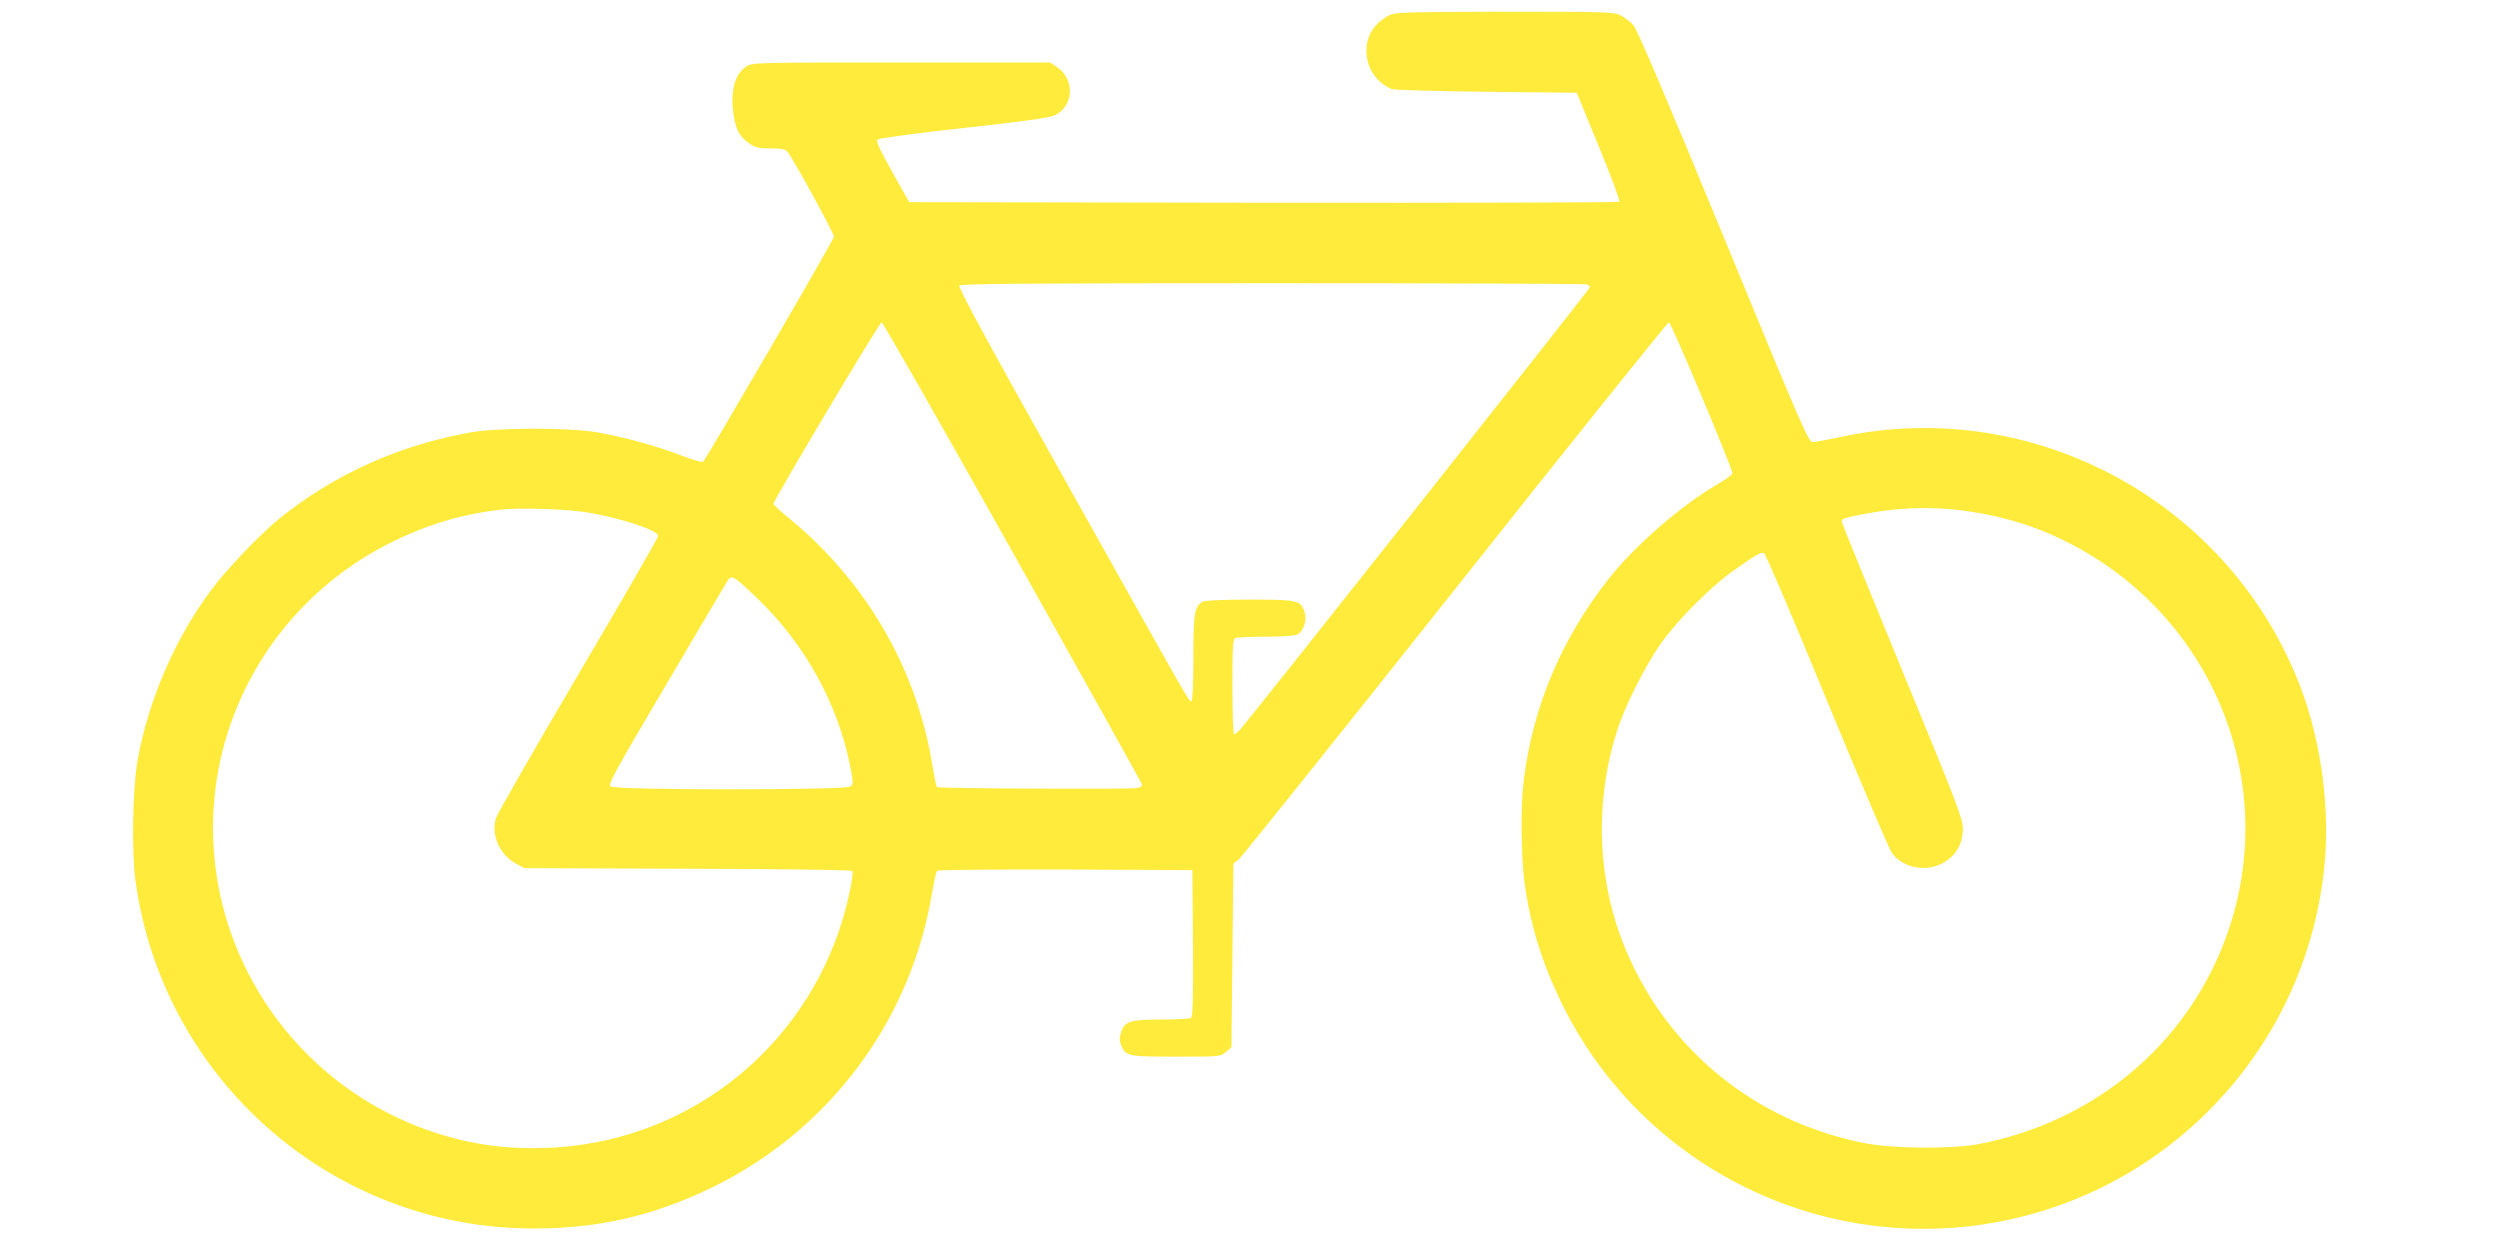
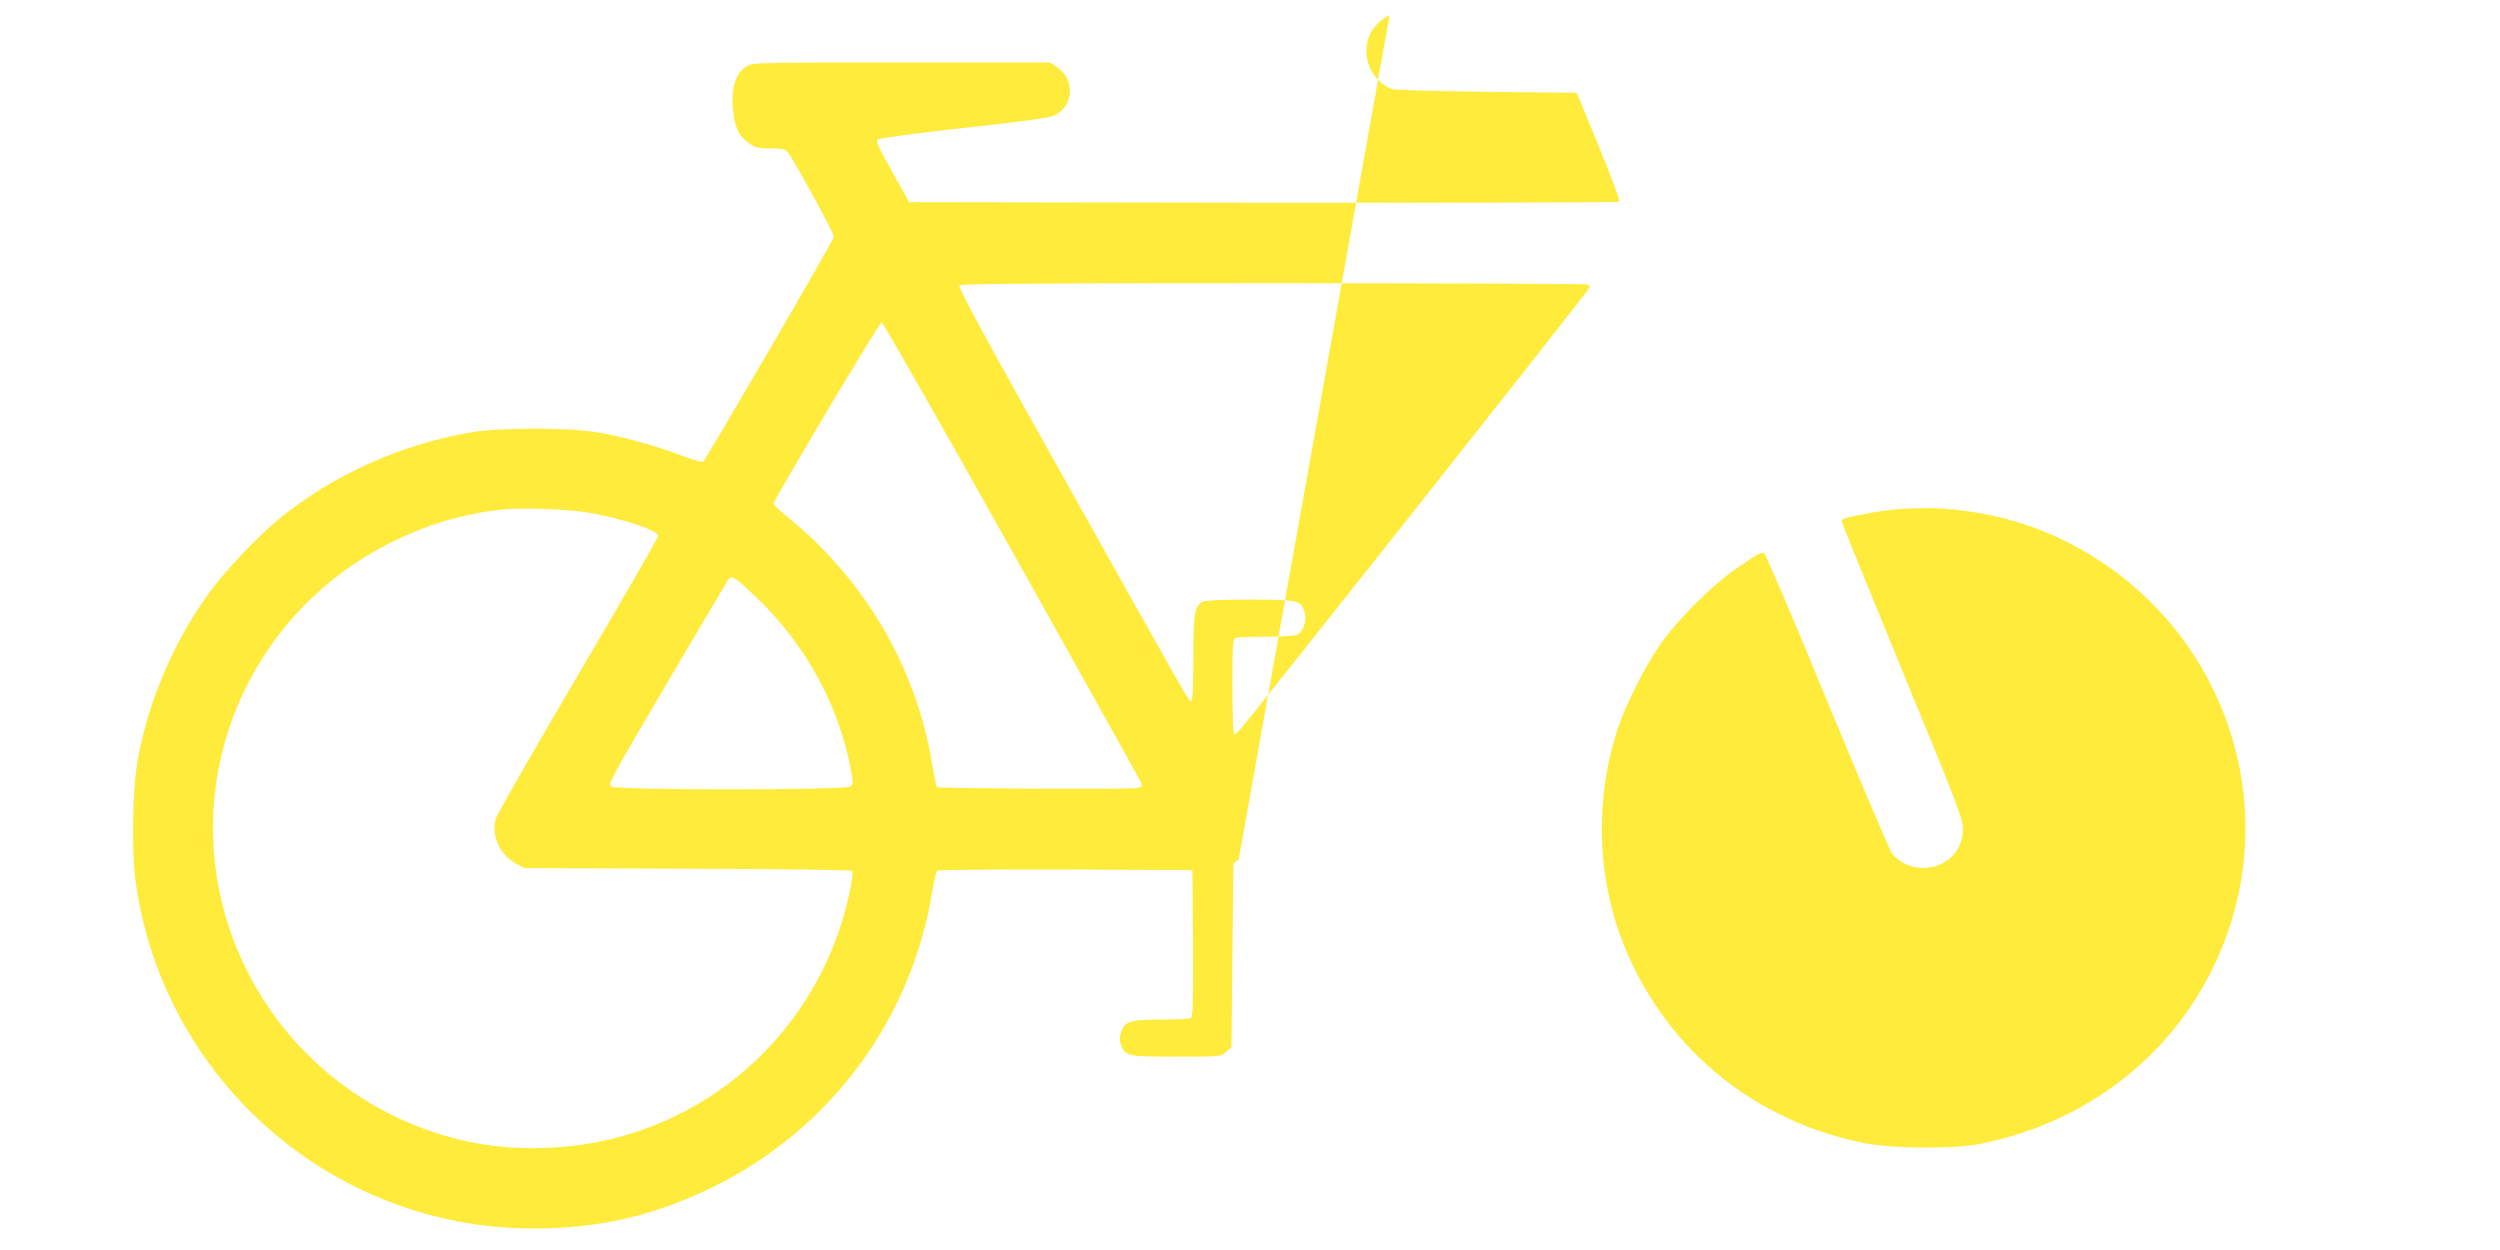
<svg xmlns="http://www.w3.org/2000/svg" version="1.0" width="1280pt" height="640pt" viewBox="0 0 1280 640" preserveAspectRatio="xMidYMid meet">
  <g transform="translate(0,640) scale(0.1,-0.1)" fill="#ffeb3b" stroke="none">
-     <path d="M7115 6323 c-78 -41 -118 -102 -119 -183 0 -86 48 -160 129 -196 11 -5 229 -11 484 -14 l464 -5 113 -275 c62 -151 110 -278 105 -283 -4 -4 -824 -6 -1821 -5 l-1815 3 -87 155 c-66 118 -84 158 -75 166 7 6 206 33 442 59 294 32 441 52 464 64 100 47 106 185 12 248 l-34 23 -761 0 c-745 0 -762 0 -794 -20 -64 -39 -87 -139 -62 -271 12 -61 32 -94 80 -126 27 -19 47 -23 105 -23 56 0 75 -4 87 -17 26 -30 238 -417 238 -435 0 -14 -648 -1128 -670 -1152 -5 -4 -56 10 -115 33 -125 48 -290 94 -430 118 -139 24 -499 24 -640 0 -368 -64 -708 -217 -988 -445 -100 -82 -270 -260 -347 -365 -184 -247 -319 -559 -375 -867 -26 -142 -32 -472 -11 -623 142 -1019 1011 -1777 2037 -1777 335 0 616 65 914 210 604 294 1022 857 1129 1519 9 52 19 98 24 103 4 4 300 7 658 6 l649 -3 3 -374 c2 -293 -1 -376 -10 -383 -7 -4 -75 -8 -151 -8 -160 0 -189 -9 -207 -65 -9 -28 -9 -43 0 -66 24 -57 33 -59 282 -59 225 0 227 0 255 24 l28 24 5 470 5 470 27 21 c14 12 513 635 1109 1386 595 751 1087 1365 1094 1365 11 0 325 -747 325 -773 0 -7 -35 -32 -77 -57 -184 -106 -422 -313 -556 -483 -243 -308 -389 -655 -436 -1037 -16 -122 -13 -381 4 -514 29 -218 88 -411 190 -621 416 -853 1365 -1312 2295 -1109 874 191 1524 922 1611 1812 29 289 -16 629 -118 902 -356 953 -1364 1506 -2358 1293 -66 -14 -130 -26 -143 -27 -22 -1 -53 70 -458 1054 -300 728 -444 1064 -462 1083 -15 16 -44 37 -64 48 -35 18 -65 19 -595 19 -489 -1 -562 -3 -588 -17z m1009 -1379 c9 -3 16 -10 16 -15 0 -9 -1740 -2209 -1788 -2261 -14 -16 -29 -28 -34 -28 -4 0 -8 110 -8 244 0 213 2 245 16 250 9 3 79 6 155 6 82 0 149 5 161 11 32 17 51 74 38 114 -20 62 -34 65 -280 65 -133 0 -229 -4 -241 -10 -43 -24 -49 -56 -49 -290 0 -136 -4 -220 -10 -220 -14 0 12 -45 -618 1080 -425 757 -577 1038 -570 1048 8 9 341 12 1603 12 877 0 1600 -3 1609 -6z m-2942 -1366 c361 -645 660 -1181 663 -1190 5 -13 -1 -18 -27 -23 -39 -7 -1014 -2 -1022 5 -2 3 -12 50 -21 105 -79 496 -337 944 -732 1269 -46 37 -83 72 -83 76 0 19 543 930 554 930 6 0 307 -528 668 -1172z m-2167 197 c173 -30 355 -91 355 -119 0 -8 -184 -328 -410 -711 -225 -383 -415 -713 -421 -735 -26 -85 20 -188 103 -232 l43 -23 835 -3 c459 -1 838 -6 843 -11 12 -12 -28 -195 -69 -312 -224 -644 -810 -1079 -1489 -1106 -212 -8 -387 16 -578 78 -537 175 -949 616 -1087 1163 -188 744 171 1516 865 1860 180 89 350 141 552 166 96 12 351 4 458 -15z m7000 15 c207 -23 391 -76 566 -164 754 -377 1104 -1249 814 -2031 -202 -545 -671 -937 -1260 -1052 -140 -27 -444 -25 -593 5 -553 111 -998 471 -1215 982 -150 353 -166 761 -46 1133 40 126 145 333 226 447 87 121 253 287 369 369 122 85 139 95 156 89 8 -4 153 -343 322 -755 170 -411 319 -763 333 -781 59 -79 182 -100 269 -46 62 38 94 97 94 172 0 49 -32 133 -310 807 -170 414 -310 758 -310 763 0 16 8 19 97 37 168 34 331 42 488 25z m-6132 -459 c238 -230 403 -529 468 -844 19 -96 19 -102 3 -114 -26 -19 -1202 -19 -1227 0 -15 11 15 66 284 522 165 281 307 520 315 533 20 31 35 21 157 -97z" />
+     <path d="M7115 6323 c-78 -41 -118 -102 -119 -183 0 -86 48 -160 129 -196 11 -5 229 -11 484 -14 l464 -5 113 -275 c62 -151 110 -278 105 -283 -4 -4 -824 -6 -1821 -5 l-1815 3 -87 155 c-66 118 -84 158 -75 166 7 6 206 33 442 59 294 32 441 52 464 64 100 47 106 185 12 248 l-34 23 -761 0 c-745 0 -762 0 -794 -20 -64 -39 -87 -139 -62 -271 12 -61 32 -94 80 -126 27 -19 47 -23 105 -23 56 0 75 -4 87 -17 26 -30 238 -417 238 -435 0 -14 -648 -1128 -670 -1152 -5 -4 -56 10 -115 33 -125 48 -290 94 -430 118 -139 24 -499 24 -640 0 -368 -64 -708 -217 -988 -445 -100 -82 -270 -260 -347 -365 -184 -247 -319 -559 -375 -867 -26 -142 -32 -472 -11 -623 142 -1019 1011 -1777 2037 -1777 335 0 616 65 914 210 604 294 1022 857 1129 1519 9 52 19 98 24 103 4 4 300 7 658 6 l649 -3 3 -374 c2 -293 -1 -376 -10 -383 -7 -4 -75 -8 -151 -8 -160 0 -189 -9 -207 -65 -9 -28 -9 -43 0 -66 24 -57 33 -59 282 -59 225 0 227 0 255 24 l28 24 5 470 5 470 27 21 z m1009 -1379 c9 -3 16 -10 16 -15 0 -9 -1740 -2209 -1788 -2261 -14 -16 -29 -28 -34 -28 -4 0 -8 110 -8 244 0 213 2 245 16 250 9 3 79 6 155 6 82 0 149 5 161 11 32 17 51 74 38 114 -20 62 -34 65 -280 65 -133 0 -229 -4 -241 -10 -43 -24 -49 -56 -49 -290 0 -136 -4 -220 -10 -220 -14 0 12 -45 -618 1080 -425 757 -577 1038 -570 1048 8 9 341 12 1603 12 877 0 1600 -3 1609 -6z m-2942 -1366 c361 -645 660 -1181 663 -1190 5 -13 -1 -18 -27 -23 -39 -7 -1014 -2 -1022 5 -2 3 -12 50 -21 105 -79 496 -337 944 -732 1269 -46 37 -83 72 -83 76 0 19 543 930 554 930 6 0 307 -528 668 -1172z m-2167 197 c173 -30 355 -91 355 -119 0 -8 -184 -328 -410 -711 -225 -383 -415 -713 -421 -735 -26 -85 20 -188 103 -232 l43 -23 835 -3 c459 -1 838 -6 843 -11 12 -12 -28 -195 -69 -312 -224 -644 -810 -1079 -1489 -1106 -212 -8 -387 16 -578 78 -537 175 -949 616 -1087 1163 -188 744 171 1516 865 1860 180 89 350 141 552 166 96 12 351 4 458 -15z m7000 15 c207 -23 391 -76 566 -164 754 -377 1104 -1249 814 -2031 -202 -545 -671 -937 -1260 -1052 -140 -27 -444 -25 -593 5 -553 111 -998 471 -1215 982 -150 353 -166 761 -46 1133 40 126 145 333 226 447 87 121 253 287 369 369 122 85 139 95 156 89 8 -4 153 -343 322 -755 170 -411 319 -763 333 -781 59 -79 182 -100 269 -46 62 38 94 97 94 172 0 49 -32 133 -310 807 -170 414 -310 758 -310 763 0 16 8 19 97 37 168 34 331 42 488 25z m-6132 -459 c238 -230 403 -529 468 -844 19 -96 19 -102 3 -114 -26 -19 -1202 -19 -1227 0 -15 11 15 66 284 522 165 281 307 520 315 533 20 31 35 21 157 -97z" />
  </g>
</svg>